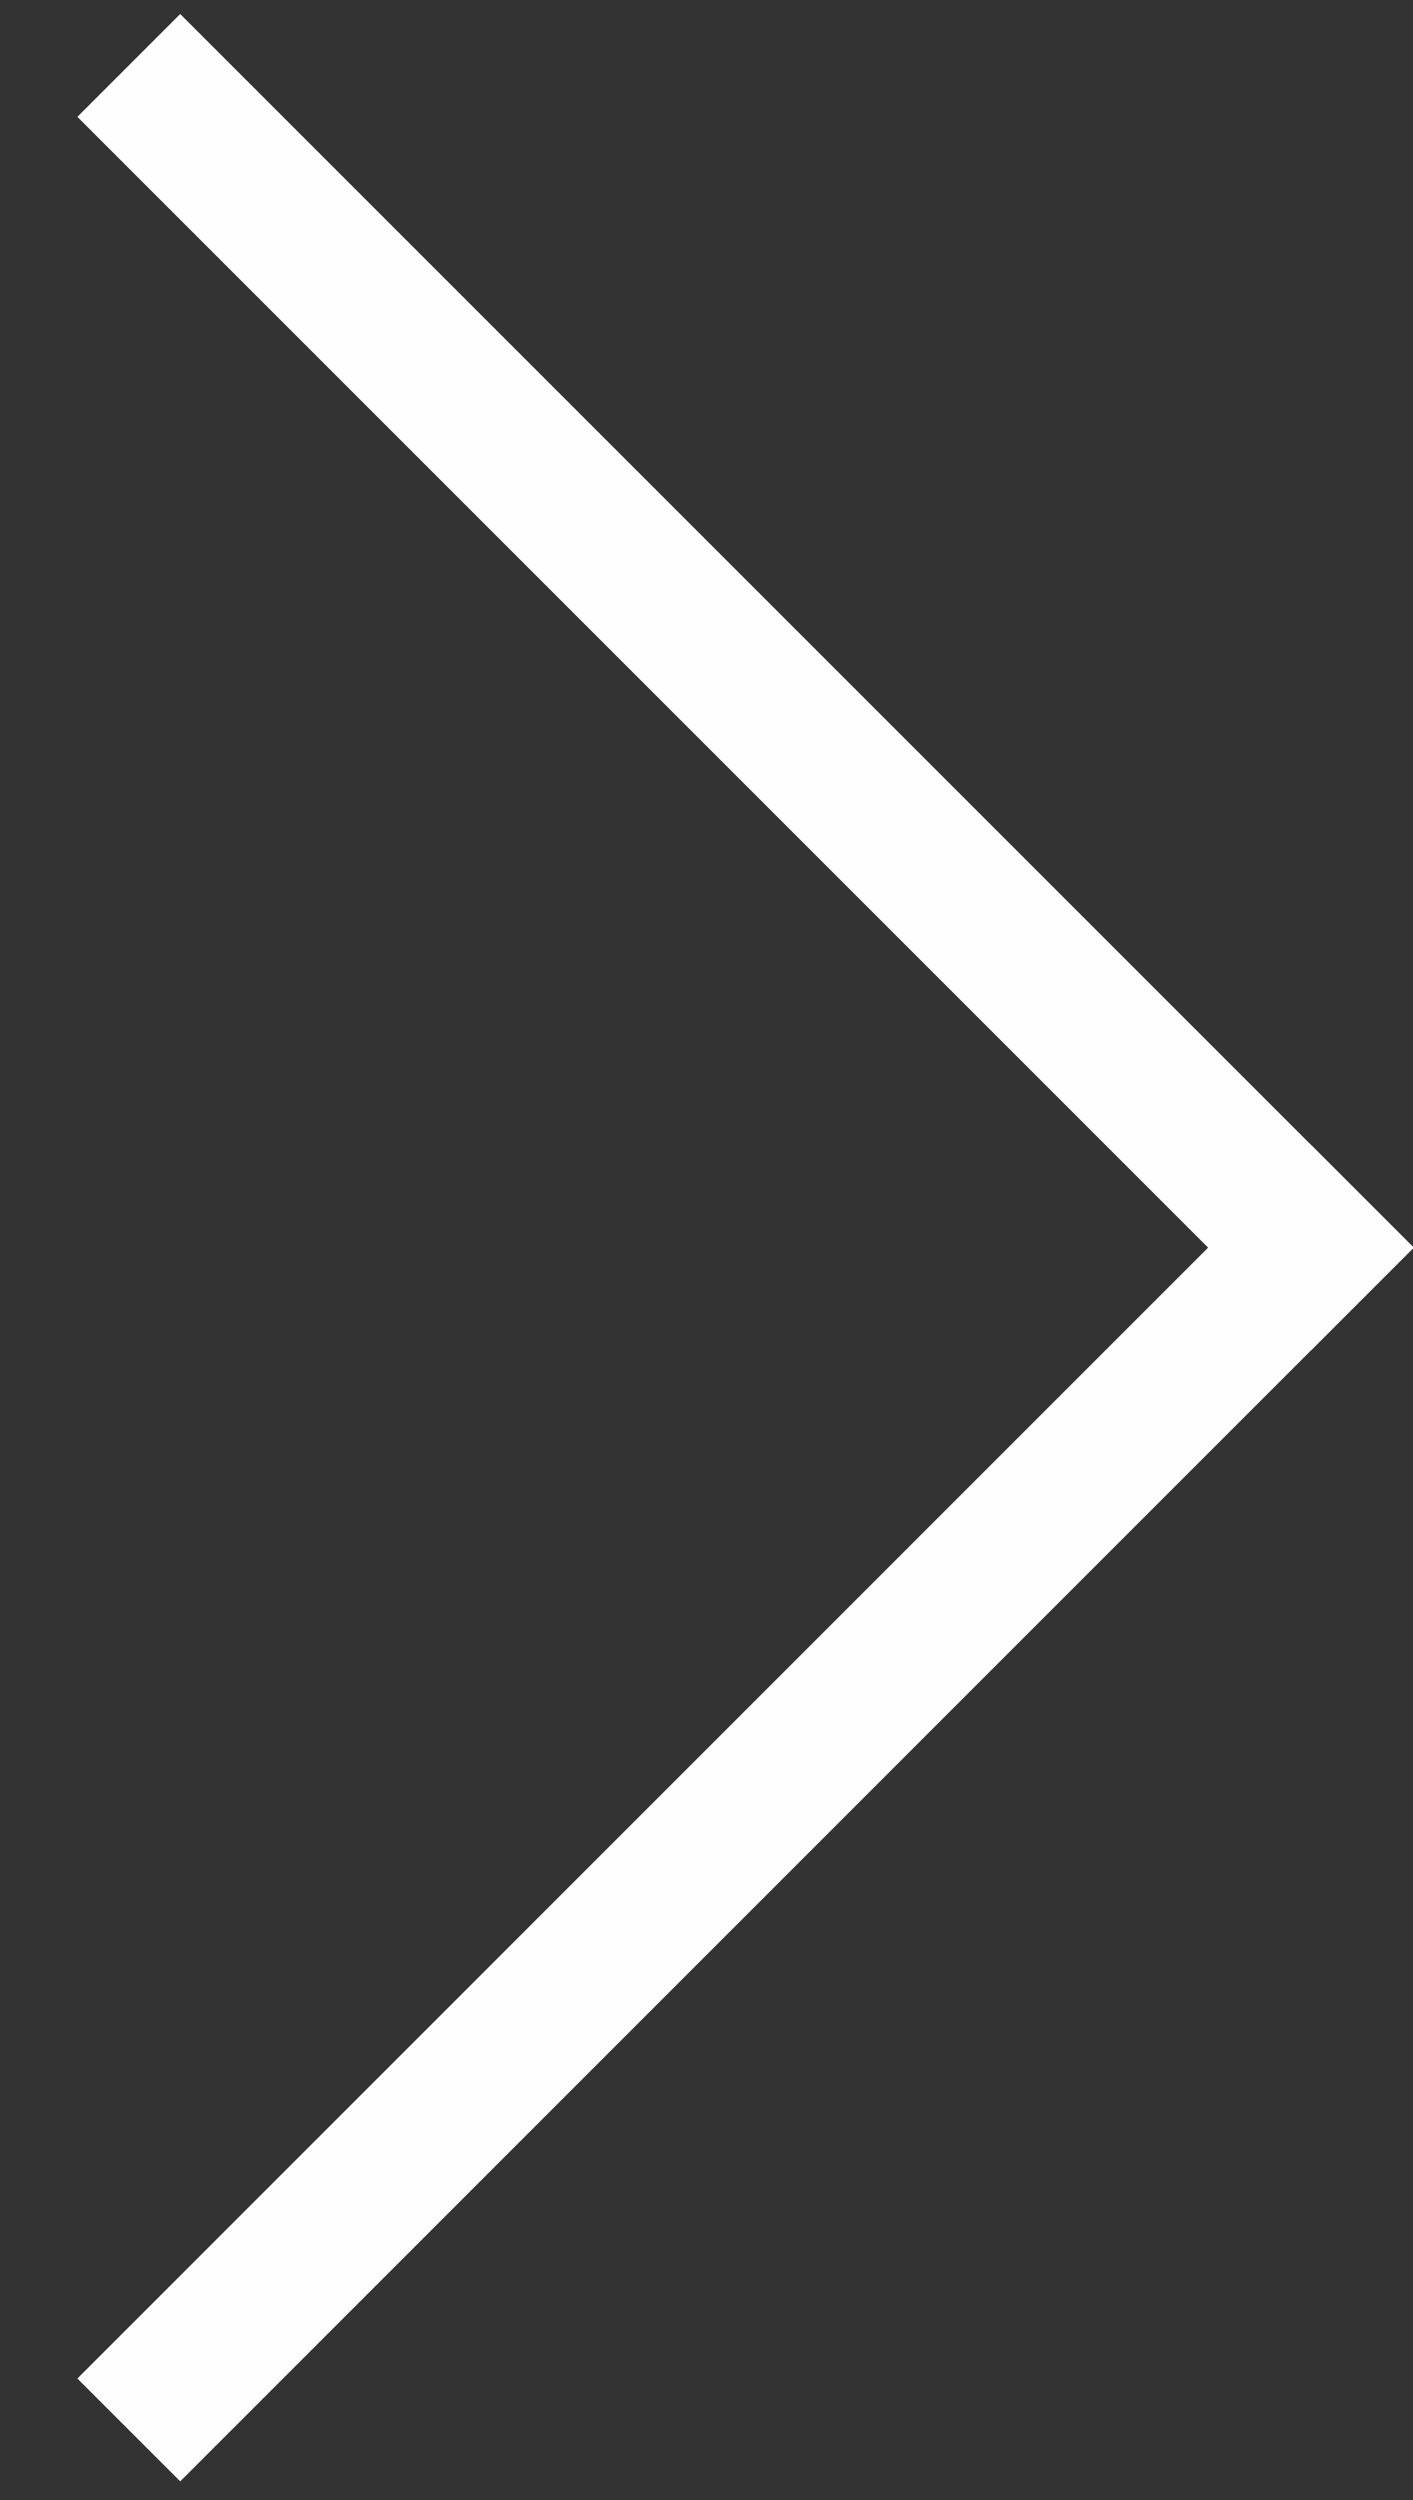
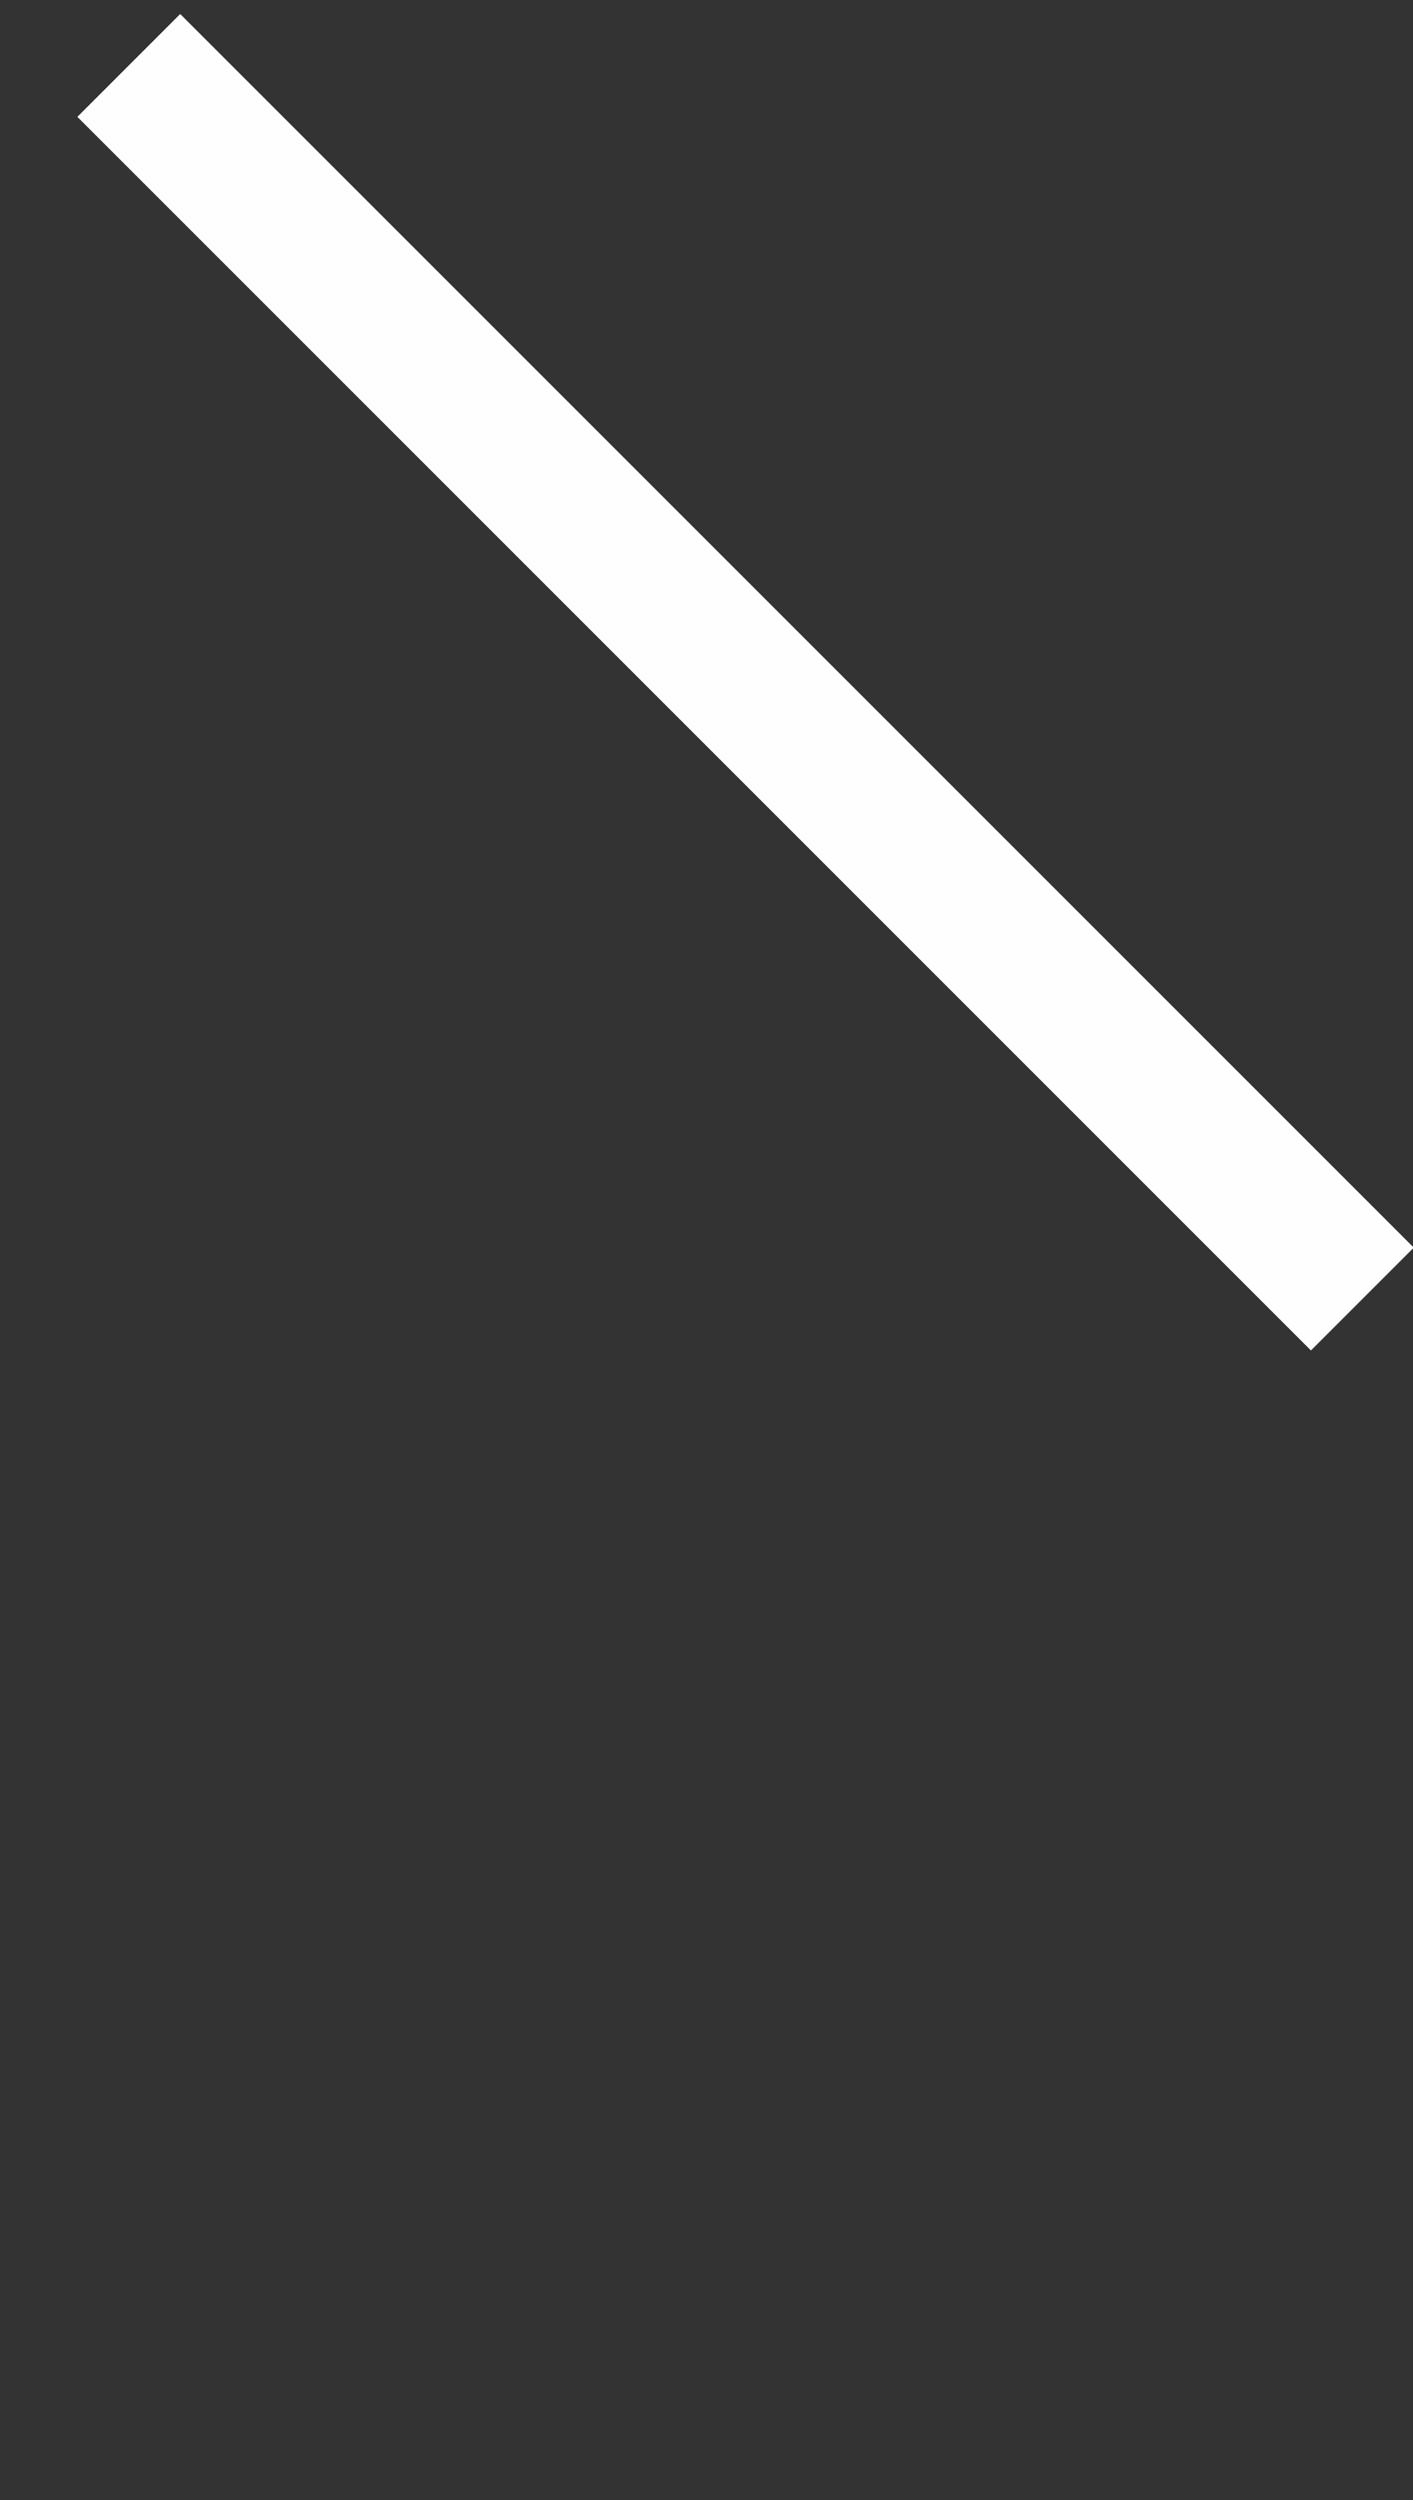
<svg xmlns="http://www.w3.org/2000/svg" width="13px" height="23px" viewBox="0 0 13 23" version="1.1">
  <rect x="0" y="0" width="13" height="23" fill="#333333" stroke="none" />
  <title>Group 8</title>
  <desc>Created with Sketch.</desc>
  <defs />
  <g id="Page-1" stroke="none" stroke-width="1" fill="none" fill-rule="evenodd">
    <g id="Artboard" transform="translate(-1835, -2004)" fill="#FEFEFE">
      <g id="航拍城市" transform="translate(0, 1080)">
        <g id="右按钮" transform="translate(1840.5, 935) scale(-1, 1) translate(-1840.5, -935) translate(1821, 915)">
          <g id="Group-8" transform="translate(11, 9)">
            <polygon id="Fill-1" points="1.939 12.424 0.993 11.478 12.342 0.129 13.288 1.075" />
-             <polygon id="Fill-2" points="0.993 11.478 1.939 10.532 13.288 21.882 12.342 22.828" />
          </g>
        </g>
      </g>
    </g>
  </g>
</svg>